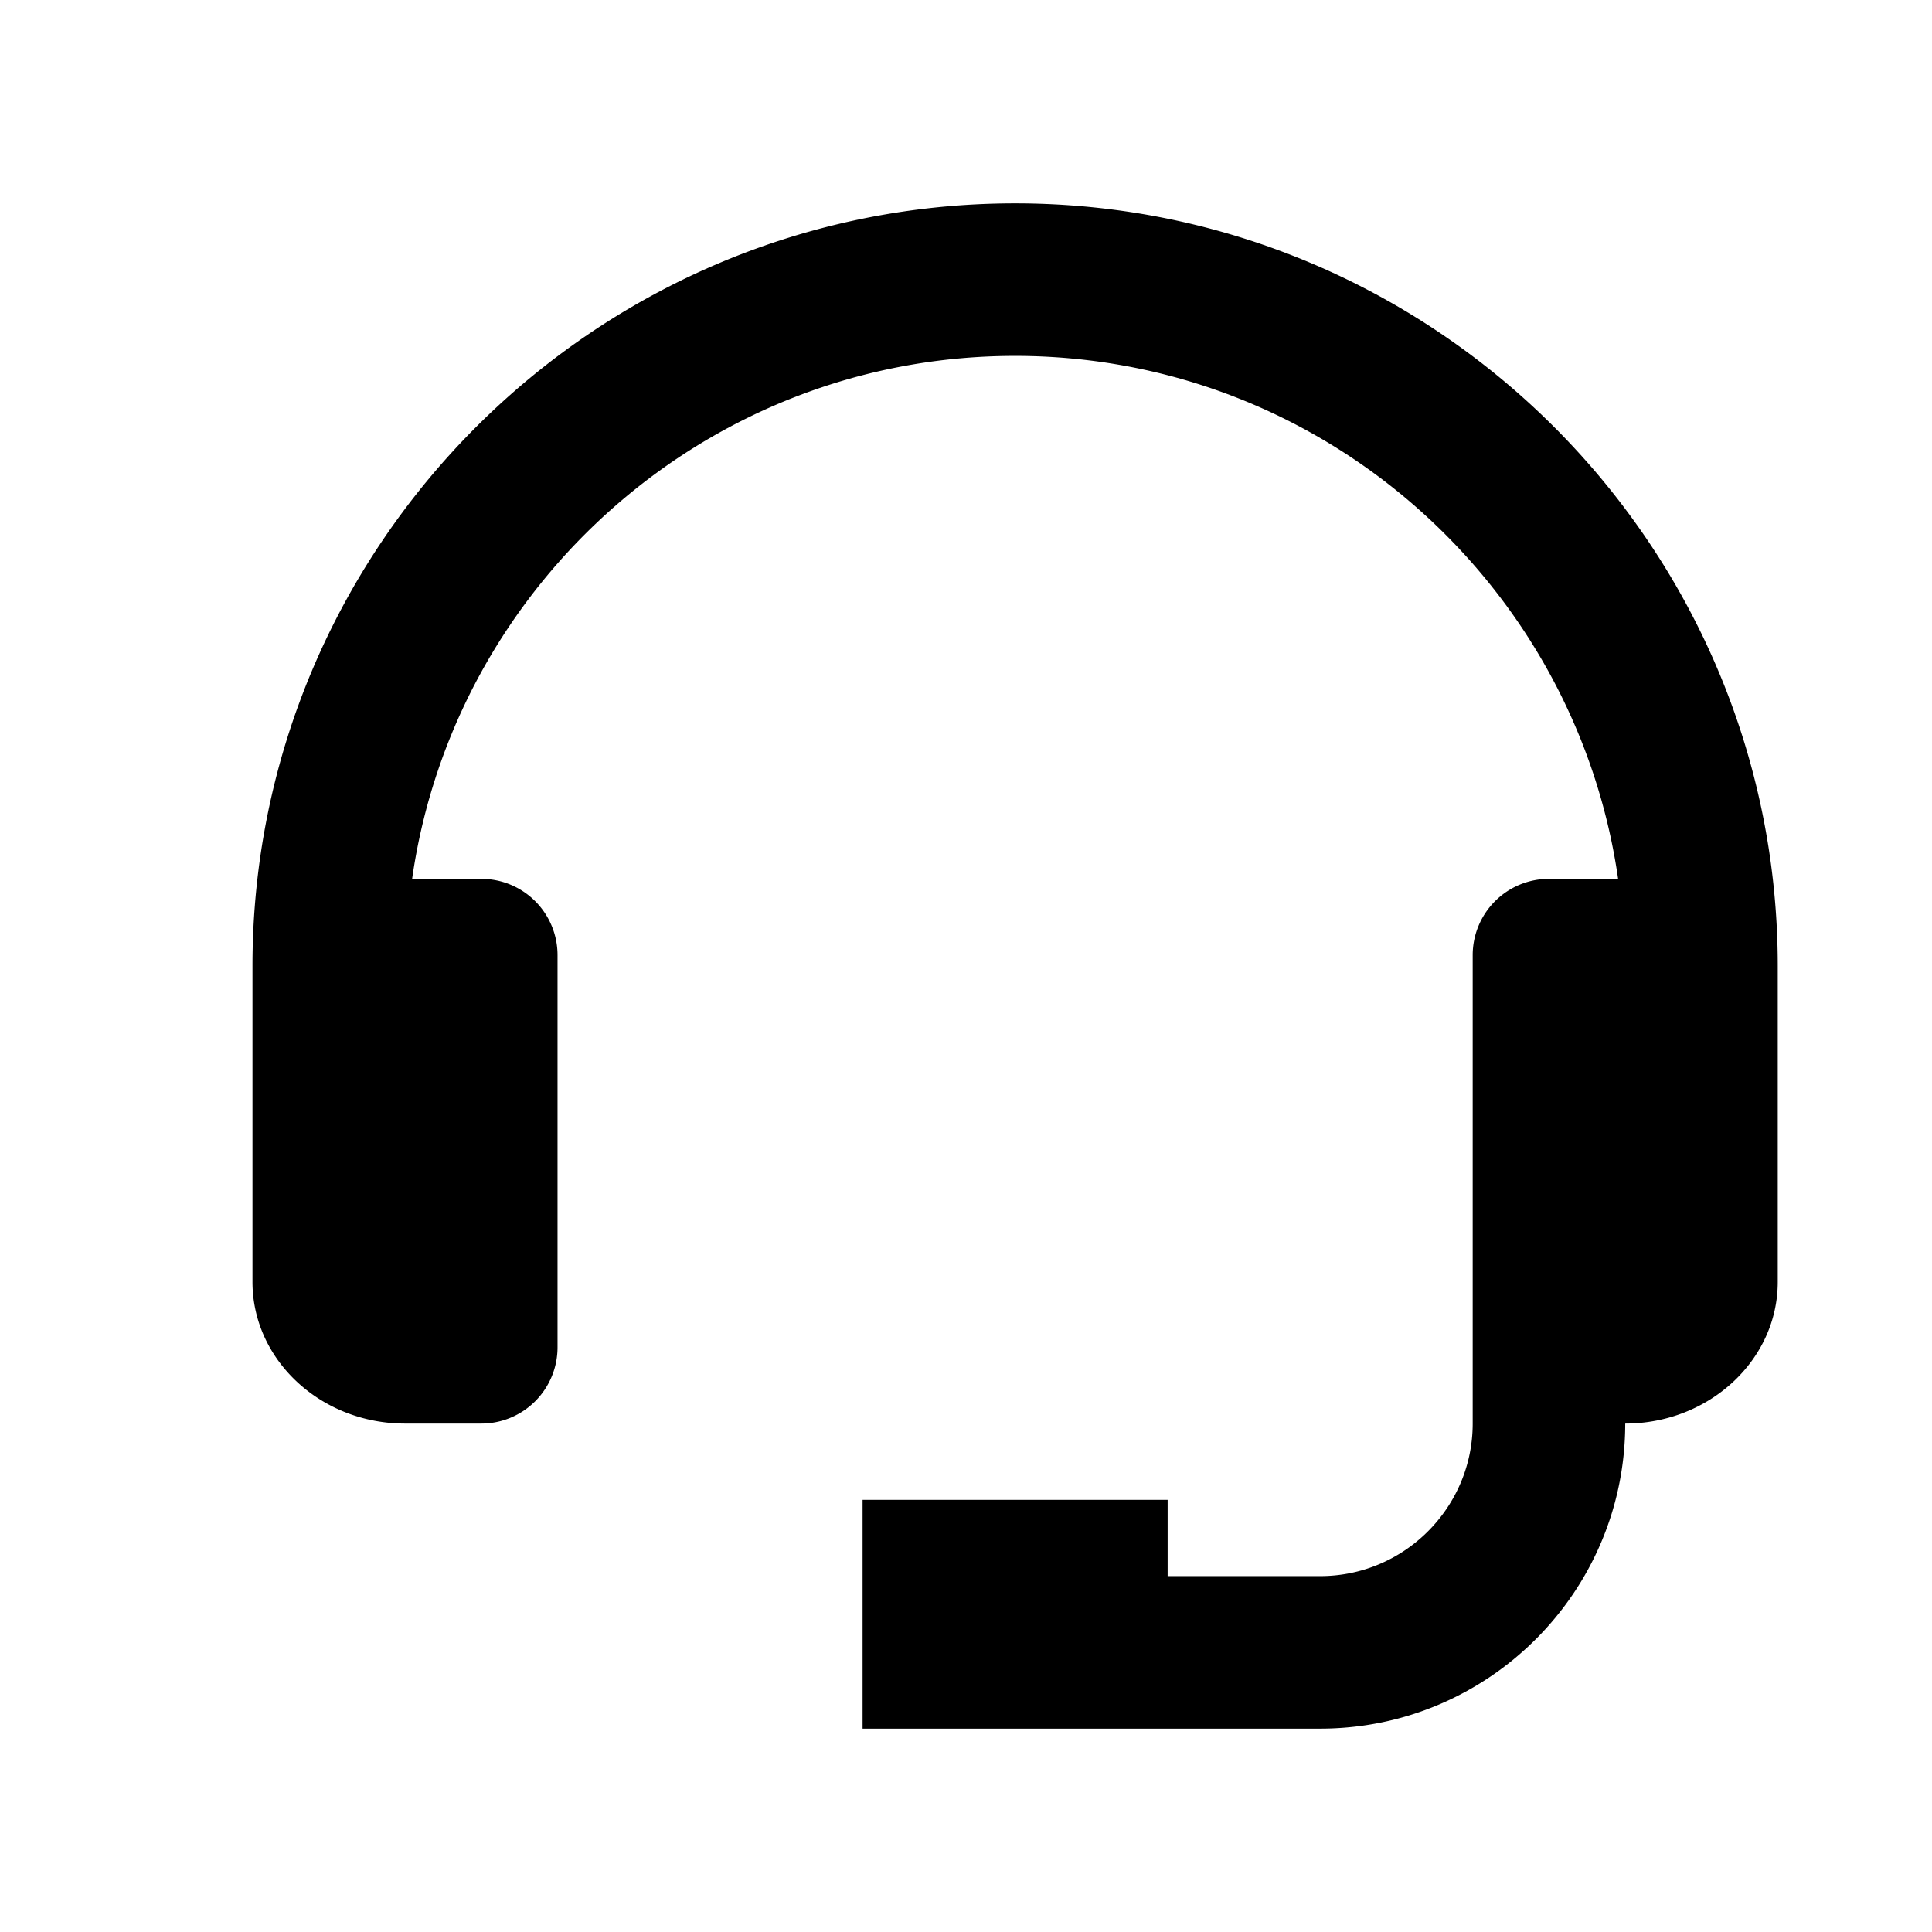
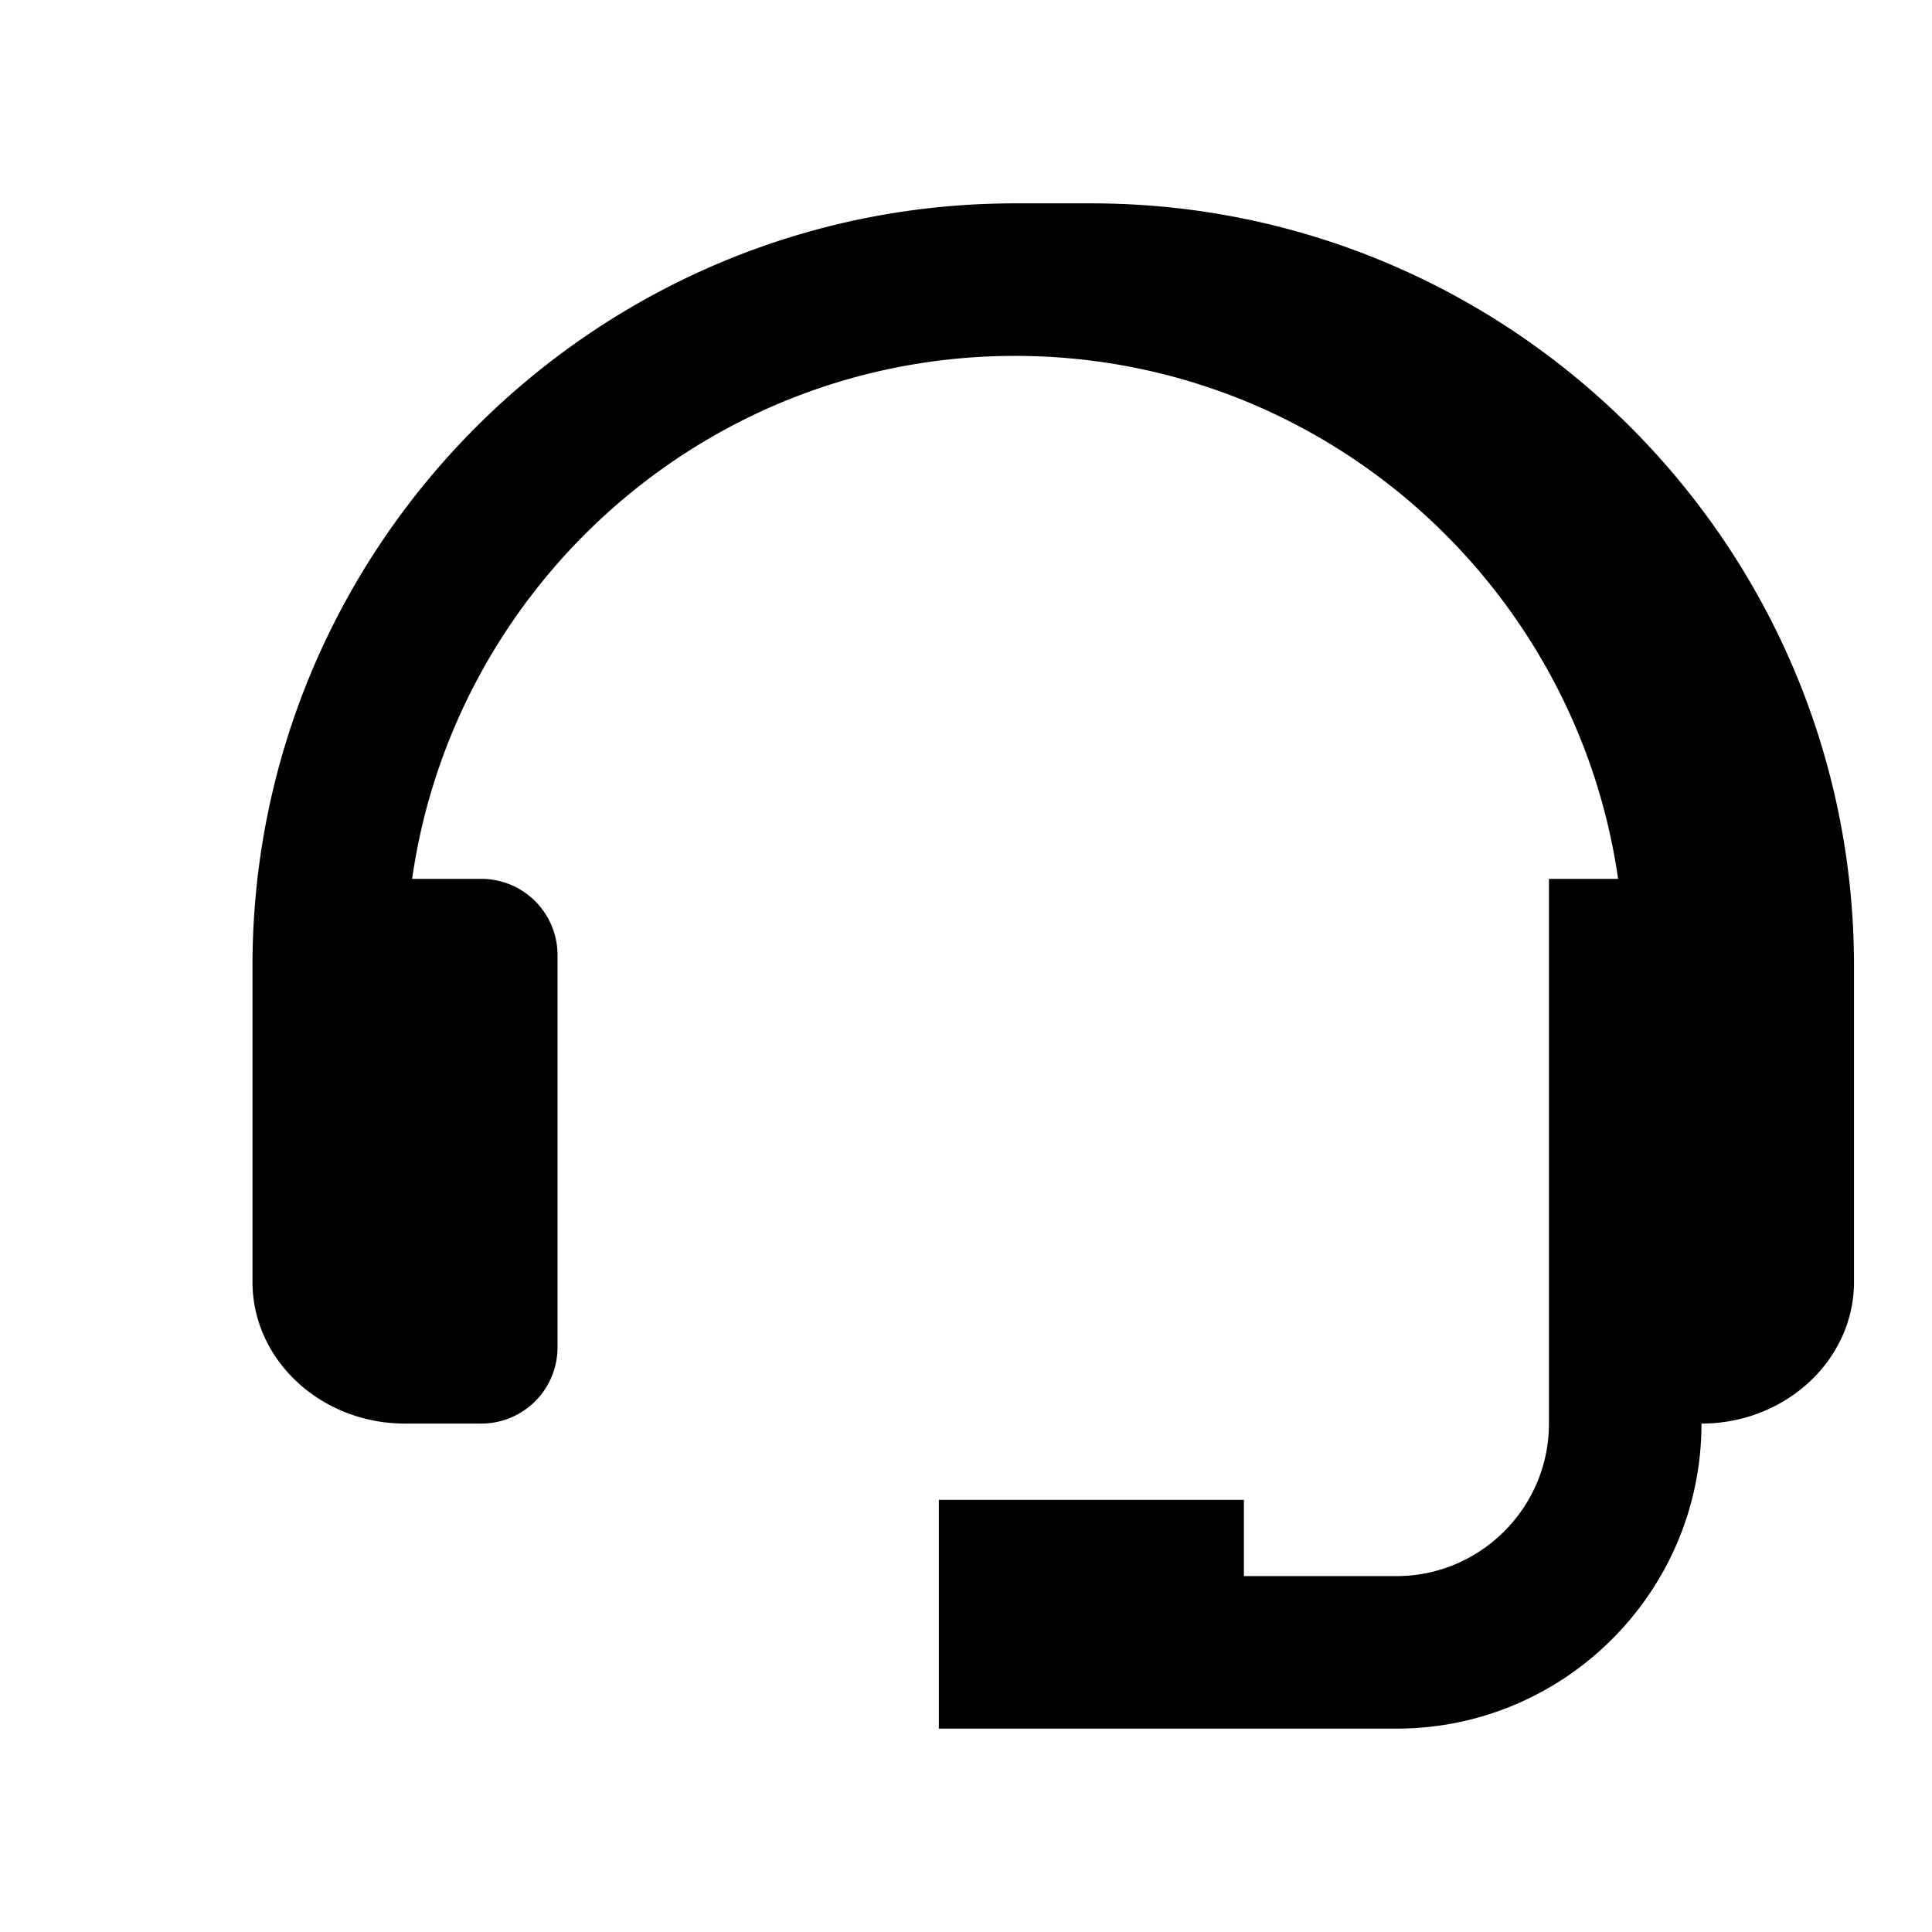
<svg xmlns="http://www.w3.org/2000/svg" width="19" height="19" fill="none">
-   <path d="M9.983 2c-4.135 0-7.5 3.364-7.5 7.5v3.107c0 .768.673 1.393 1.5 1.393h.75a.75.75 0 00.75-.75V9.393a.75.75 0 00-.75-.75h-.68C4.468 5.74 6.966 3.5 9.982 3.5c3.017 0 5.514 2.24 5.931 5.143h-.68a.75.75 0 00-.75.75V14c0 .827-.674 1.5-1.5 1.5h-1.5v-.75h-3V17h4.5c1.654 0 3-1.345 3-3 .826 0 1.5-.625 1.5-1.393V9.5c0-4.136-3.365-7.5-7.5-7.5z" fill="#000" />
+   <path d="M9.983 2c-4.135 0-7.5 3.364-7.5 7.5v3.107c0 .768.673 1.393 1.5 1.393h.75a.75.75 0 00.75-.75V9.393a.75.75 0 00-.75-.75h-.68C4.468 5.74 6.966 3.5 9.982 3.5c3.017 0 5.514 2.24 5.931 5.143h-.68V14c0 .827-.674 1.5-1.5 1.5h-1.5v-.75h-3V17h4.5c1.654 0 3-1.345 3-3 .826 0 1.5-.625 1.5-1.393V9.5c0-4.136-3.365-7.5-7.5-7.5z" fill="#000" />
</svg>